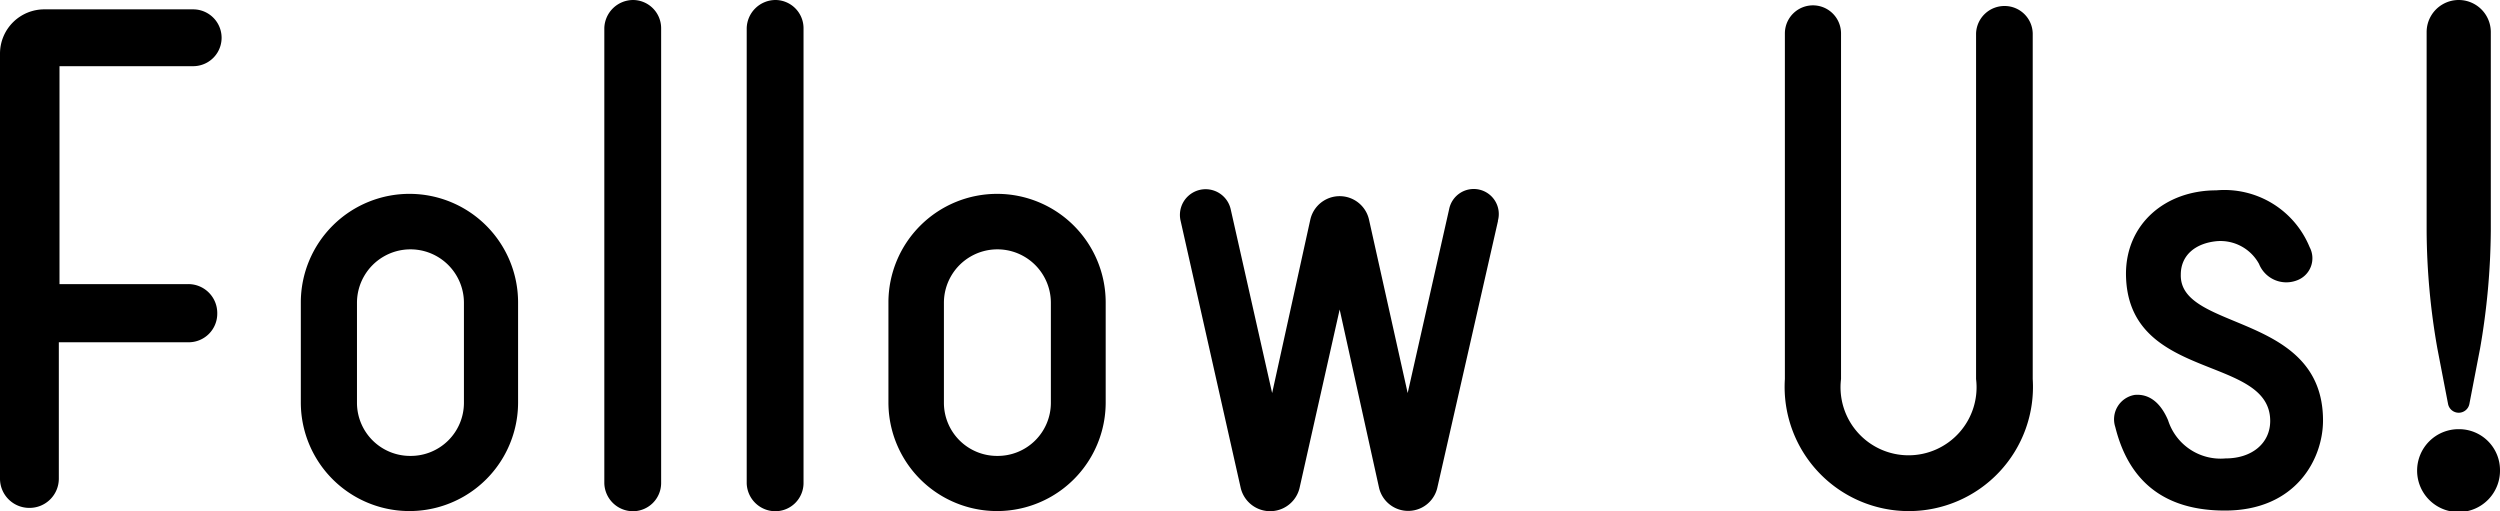
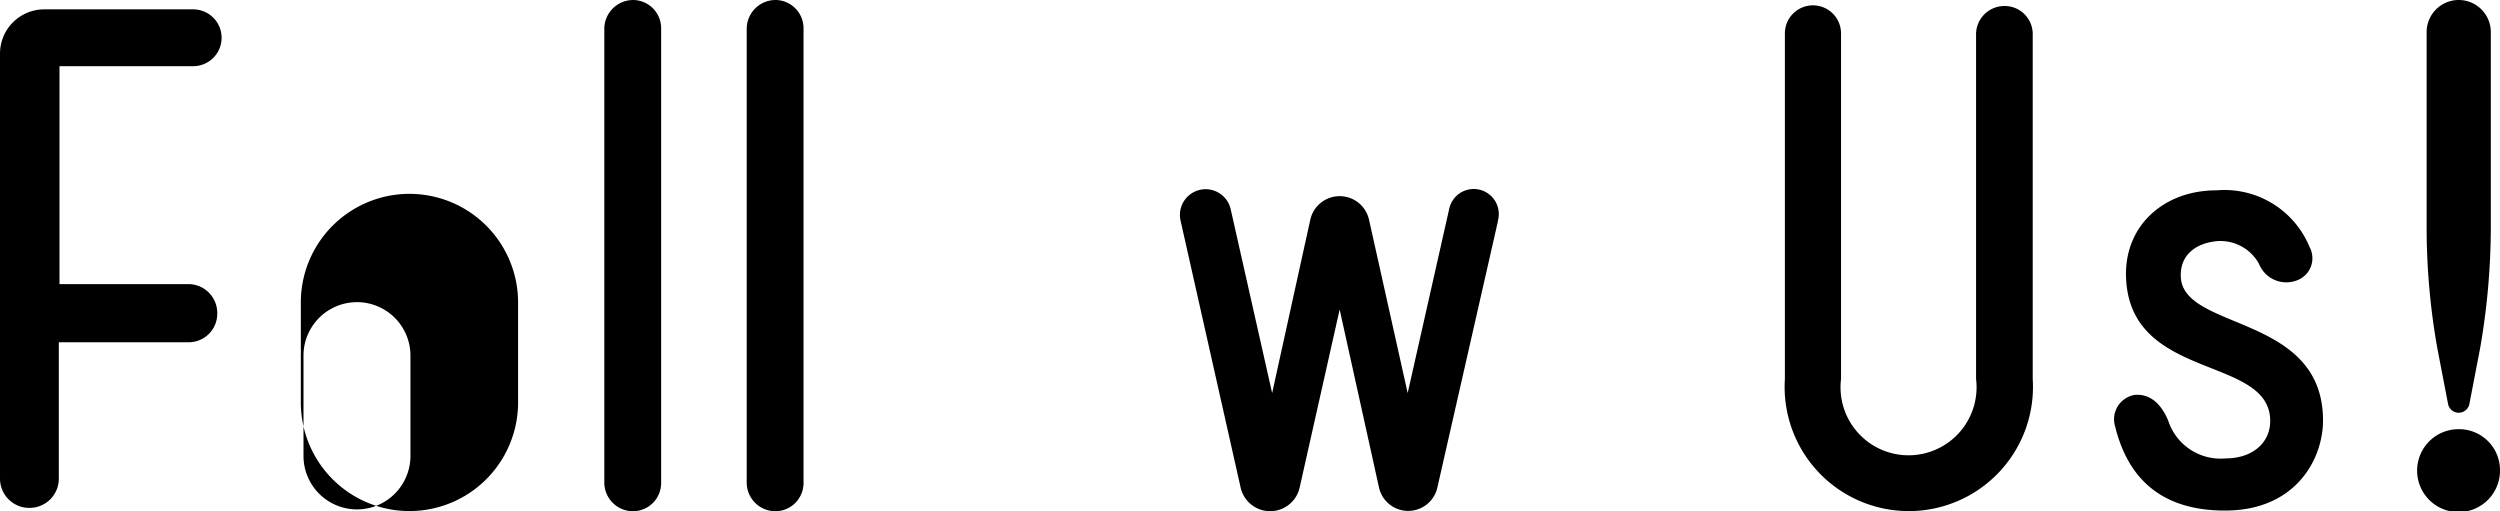
<svg xmlns="http://www.w3.org/2000/svg" viewBox="0 0 149.59 30.59">
  <g id="レイヤー_2" data-name="レイヤー 2">
    <g id="フッター近く">
      <path d="M11.24,17A1.73,1.73,0,0,1,13,18.76a1.71,1.71,0,0,1-1.72,1.72H3.52v8.15a1.75,1.75,0,0,1-1.76,1.76A1.75,1.75,0,0,1,0,28.63V3.2A2.65,2.65,0,0,1,2.68.56h8.88a1.7,1.7,0,1,1,0,3.4h-8V17Z" />
-       <path d="M24.56,11.6A6.5,6.5,0,0,1,31,18.08v6a6.48,6.48,0,0,1-13,0v-6A6.5,6.5,0,0,1,24.56,11.6Zm0,15.68a3.18,3.18,0,0,0,3.2-3.16v-6a3.2,3.2,0,0,0-6.4,0v6A3.18,3.18,0,0,0,24.56,27.28Z" />
+       <path d="M24.56,11.6A6.5,6.5,0,0,1,31,18.08v6a6.48,6.48,0,0,1-13,0v-6A6.5,6.5,0,0,1,24.56,11.6Zm0,15.68v-6a3.2,3.2,0,0,0-6.4,0v6A3.18,3.18,0,0,0,24.56,27.28Z" />
      <path d="M39.56,28.92a1.69,1.69,0,0,1-1.68,1.67,1.72,1.72,0,0,1-1.72-1.67V1.68A1.73,1.73,0,0,1,37.88,0a1.69,1.69,0,0,1,1.68,1.68Z" />
      <path d="M48.08,28.92a1.69,1.69,0,0,1-1.68,1.67,1.72,1.72,0,0,1-1.72-1.67V1.68A1.73,1.73,0,0,1,46.4,0a1.69,1.69,0,0,1,1.68,1.68Z" />
-       <path d="M59.68,11.6a6.5,6.5,0,0,1,6.48,6.48v6a6.48,6.48,0,0,1-13,0v-6A6.5,6.5,0,0,1,59.68,11.6Zm0,15.68a3.18,3.18,0,0,0,3.2-3.16v-6a3.2,3.2,0,0,0-6.4,0v6A3.18,3.18,0,0,0,59.68,27.28Z" />
      <path d="M89.63,13.24,86,29.2a1.79,1.79,0,0,1-3.48,0L80.16,18.52,77.76,29.2a1.81,1.81,0,0,1-3.52,0l-3.6-16a1.52,1.52,0,0,1,3-.68l2.48,11L78.4,13.16a1.8,1.8,0,0,1,3.52,0l2.31,10.36,2.48-11a1.5,1.5,0,1,1,2.92.68Z" />
      <path d="M121.63,22.68a7.43,7.43,0,1,1-14.83,0V2a1.68,1.68,0,1,1,3.36,0V22.68a4.07,4.07,0,1,0,8.08,0V2A1.7,1.7,0,0,1,120,.36,1.68,1.68,0,0,1,121.63,2Z" />
      <path d="M139,25.16c0,2.28-1.6,5.39-5.87,5.39s-5.92-2.43-6.56-5a1.48,1.48,0,0,1,1.16-1.92c.88-.08,1.56.48,2,1.52a3.3,3.3,0,0,0,3.44,2.28c1.59,0,2.67-.92,2.67-2.24,0-4-8.59-2.32-8.63-8.8,0-3,2.36-5,5.4-5a5.51,5.51,0,0,1,5.59,3.4,1.41,1.41,0,0,1-.8,2,1.76,1.76,0,0,1-2.23-1,2.63,2.63,0,0,0-2.52-1.36c-1.28.12-2.16.84-2.16,2C130.4,19.84,139,18.68,139,25.16Z" />
      <path d="M149.59,28.12a2.48,2.48,0,1,1-2.47-2.44A2.45,2.45,0,0,1,149.59,28.12Zm-1.19-7.28-.64,3.32a.65.65,0,0,1-1.28,0l-.64-3.32a41.51,41.51,0,0,1-.64-7V1.92a1.92,1.92,0,1,1,3.84,0V13.8A42.56,42.56,0,0,1,148.4,20.84Z" />
    </g>
  </g>
</svg>